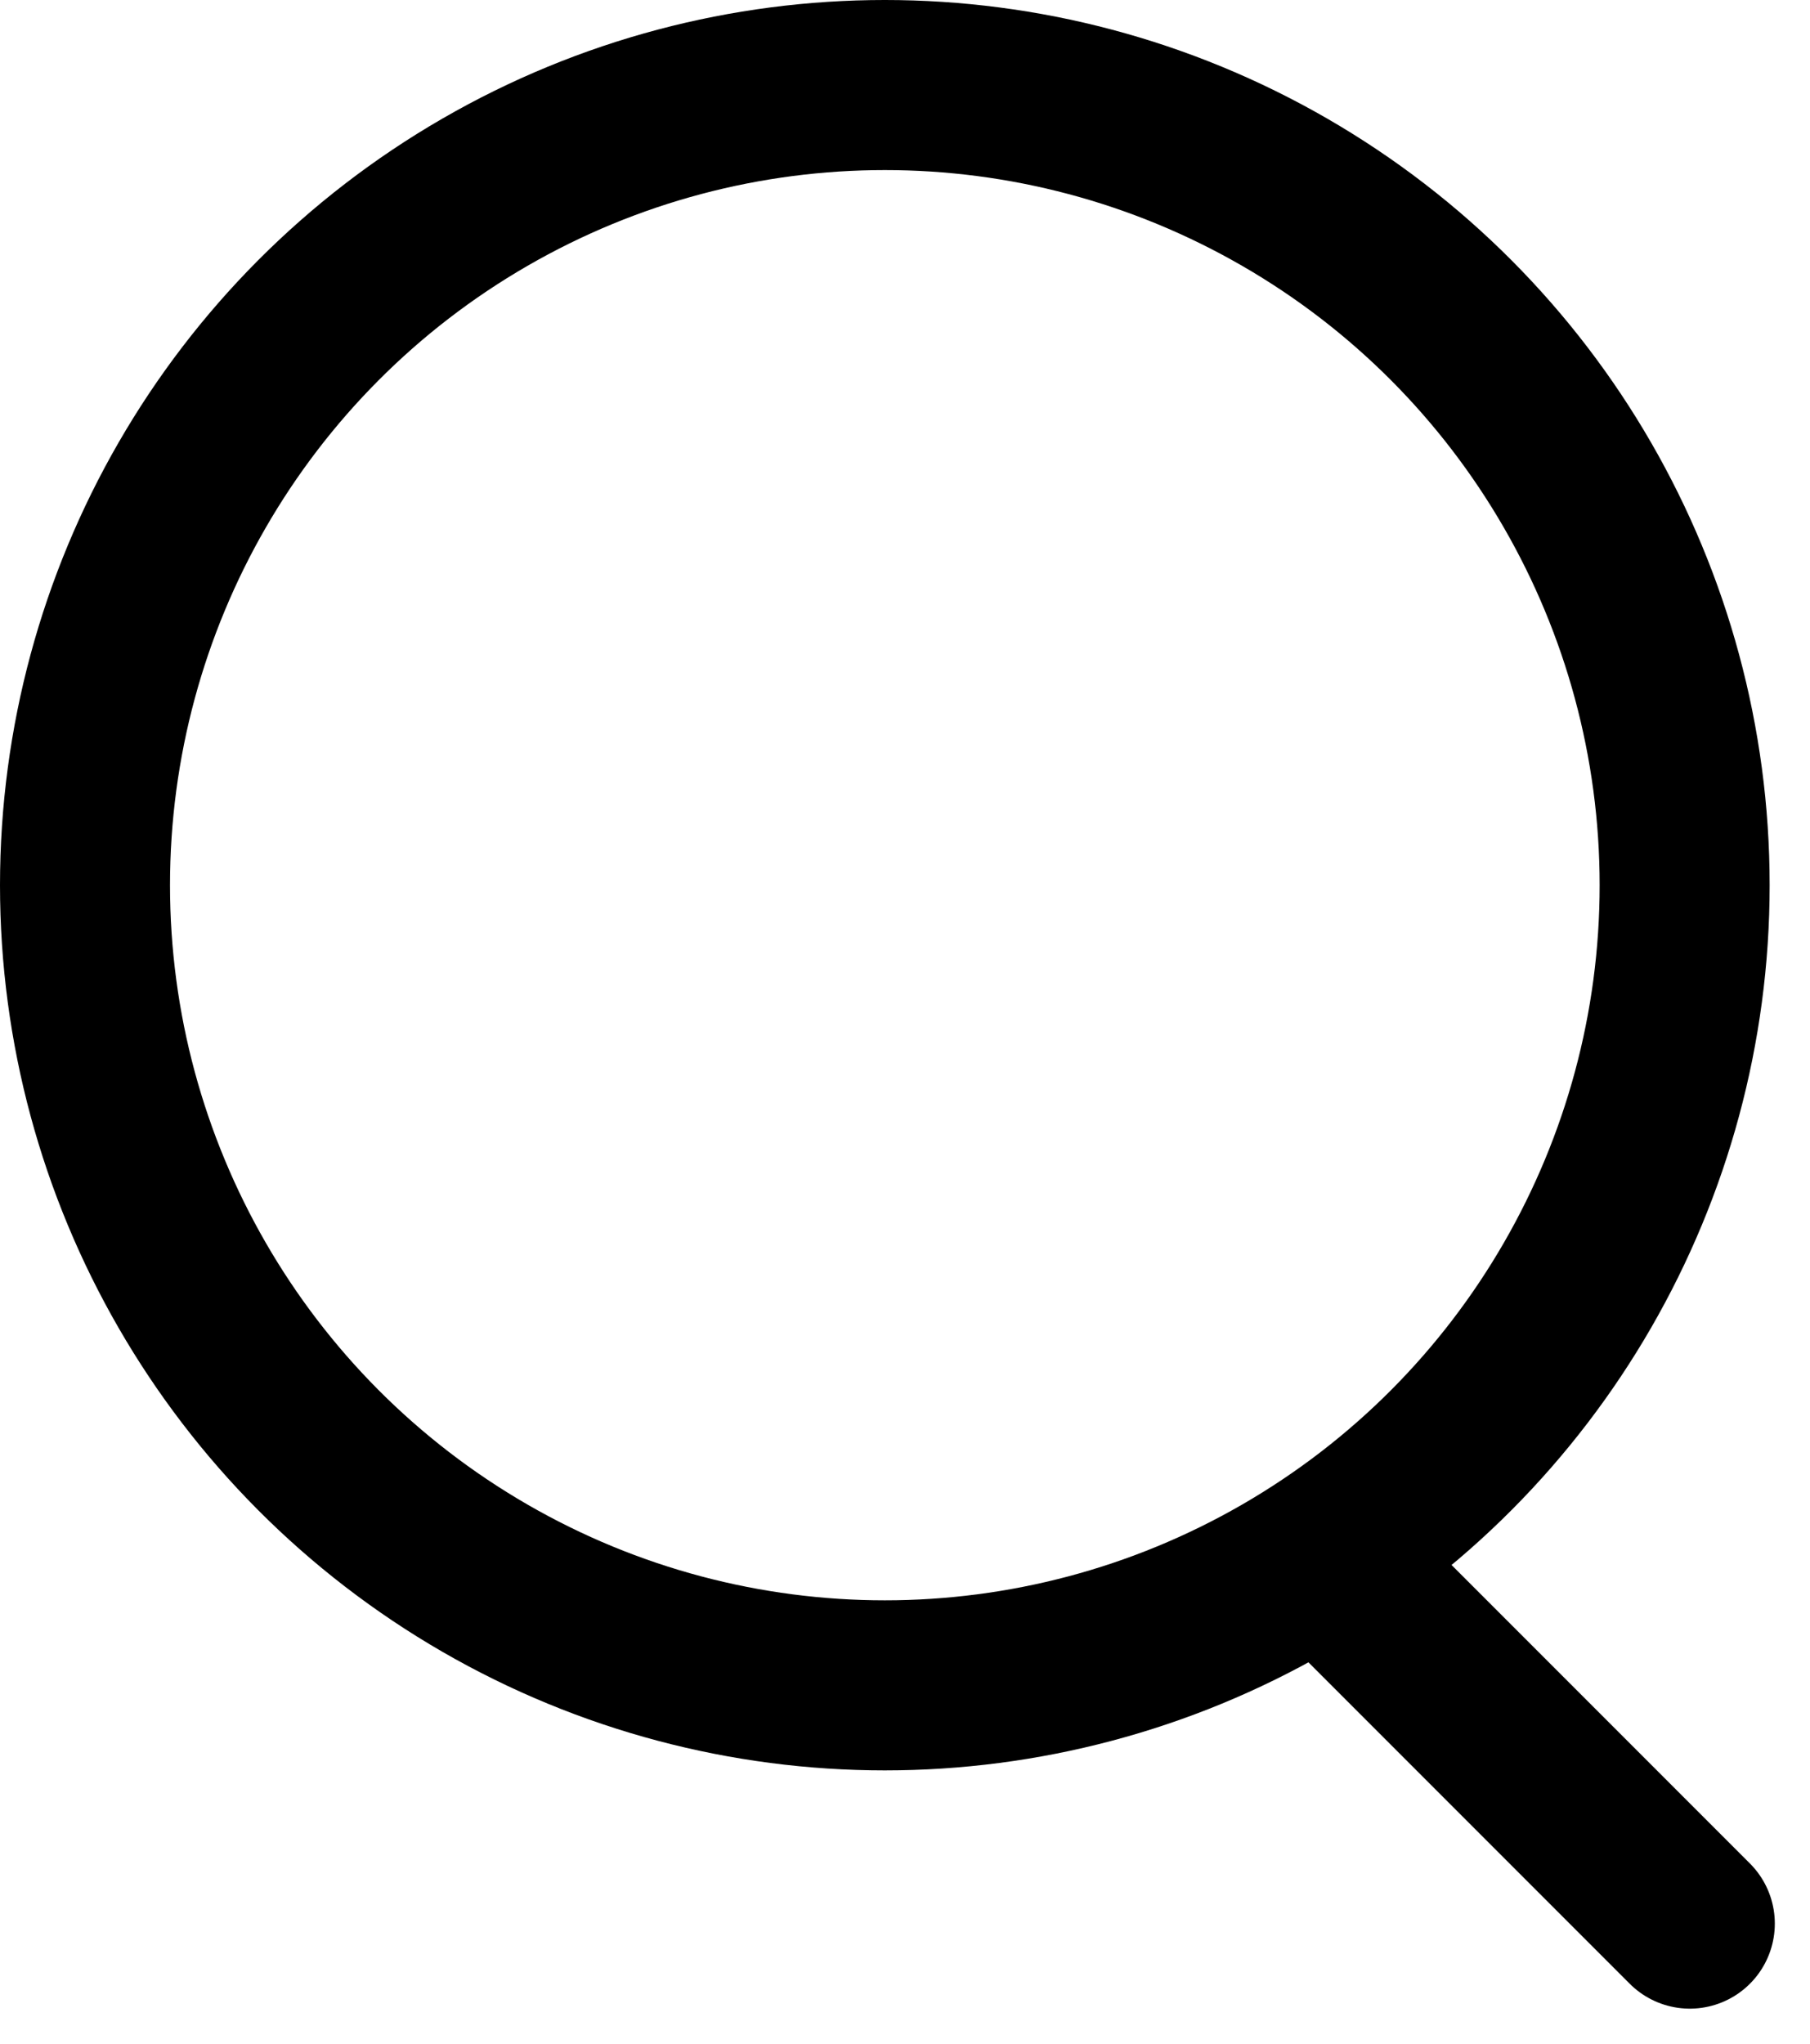
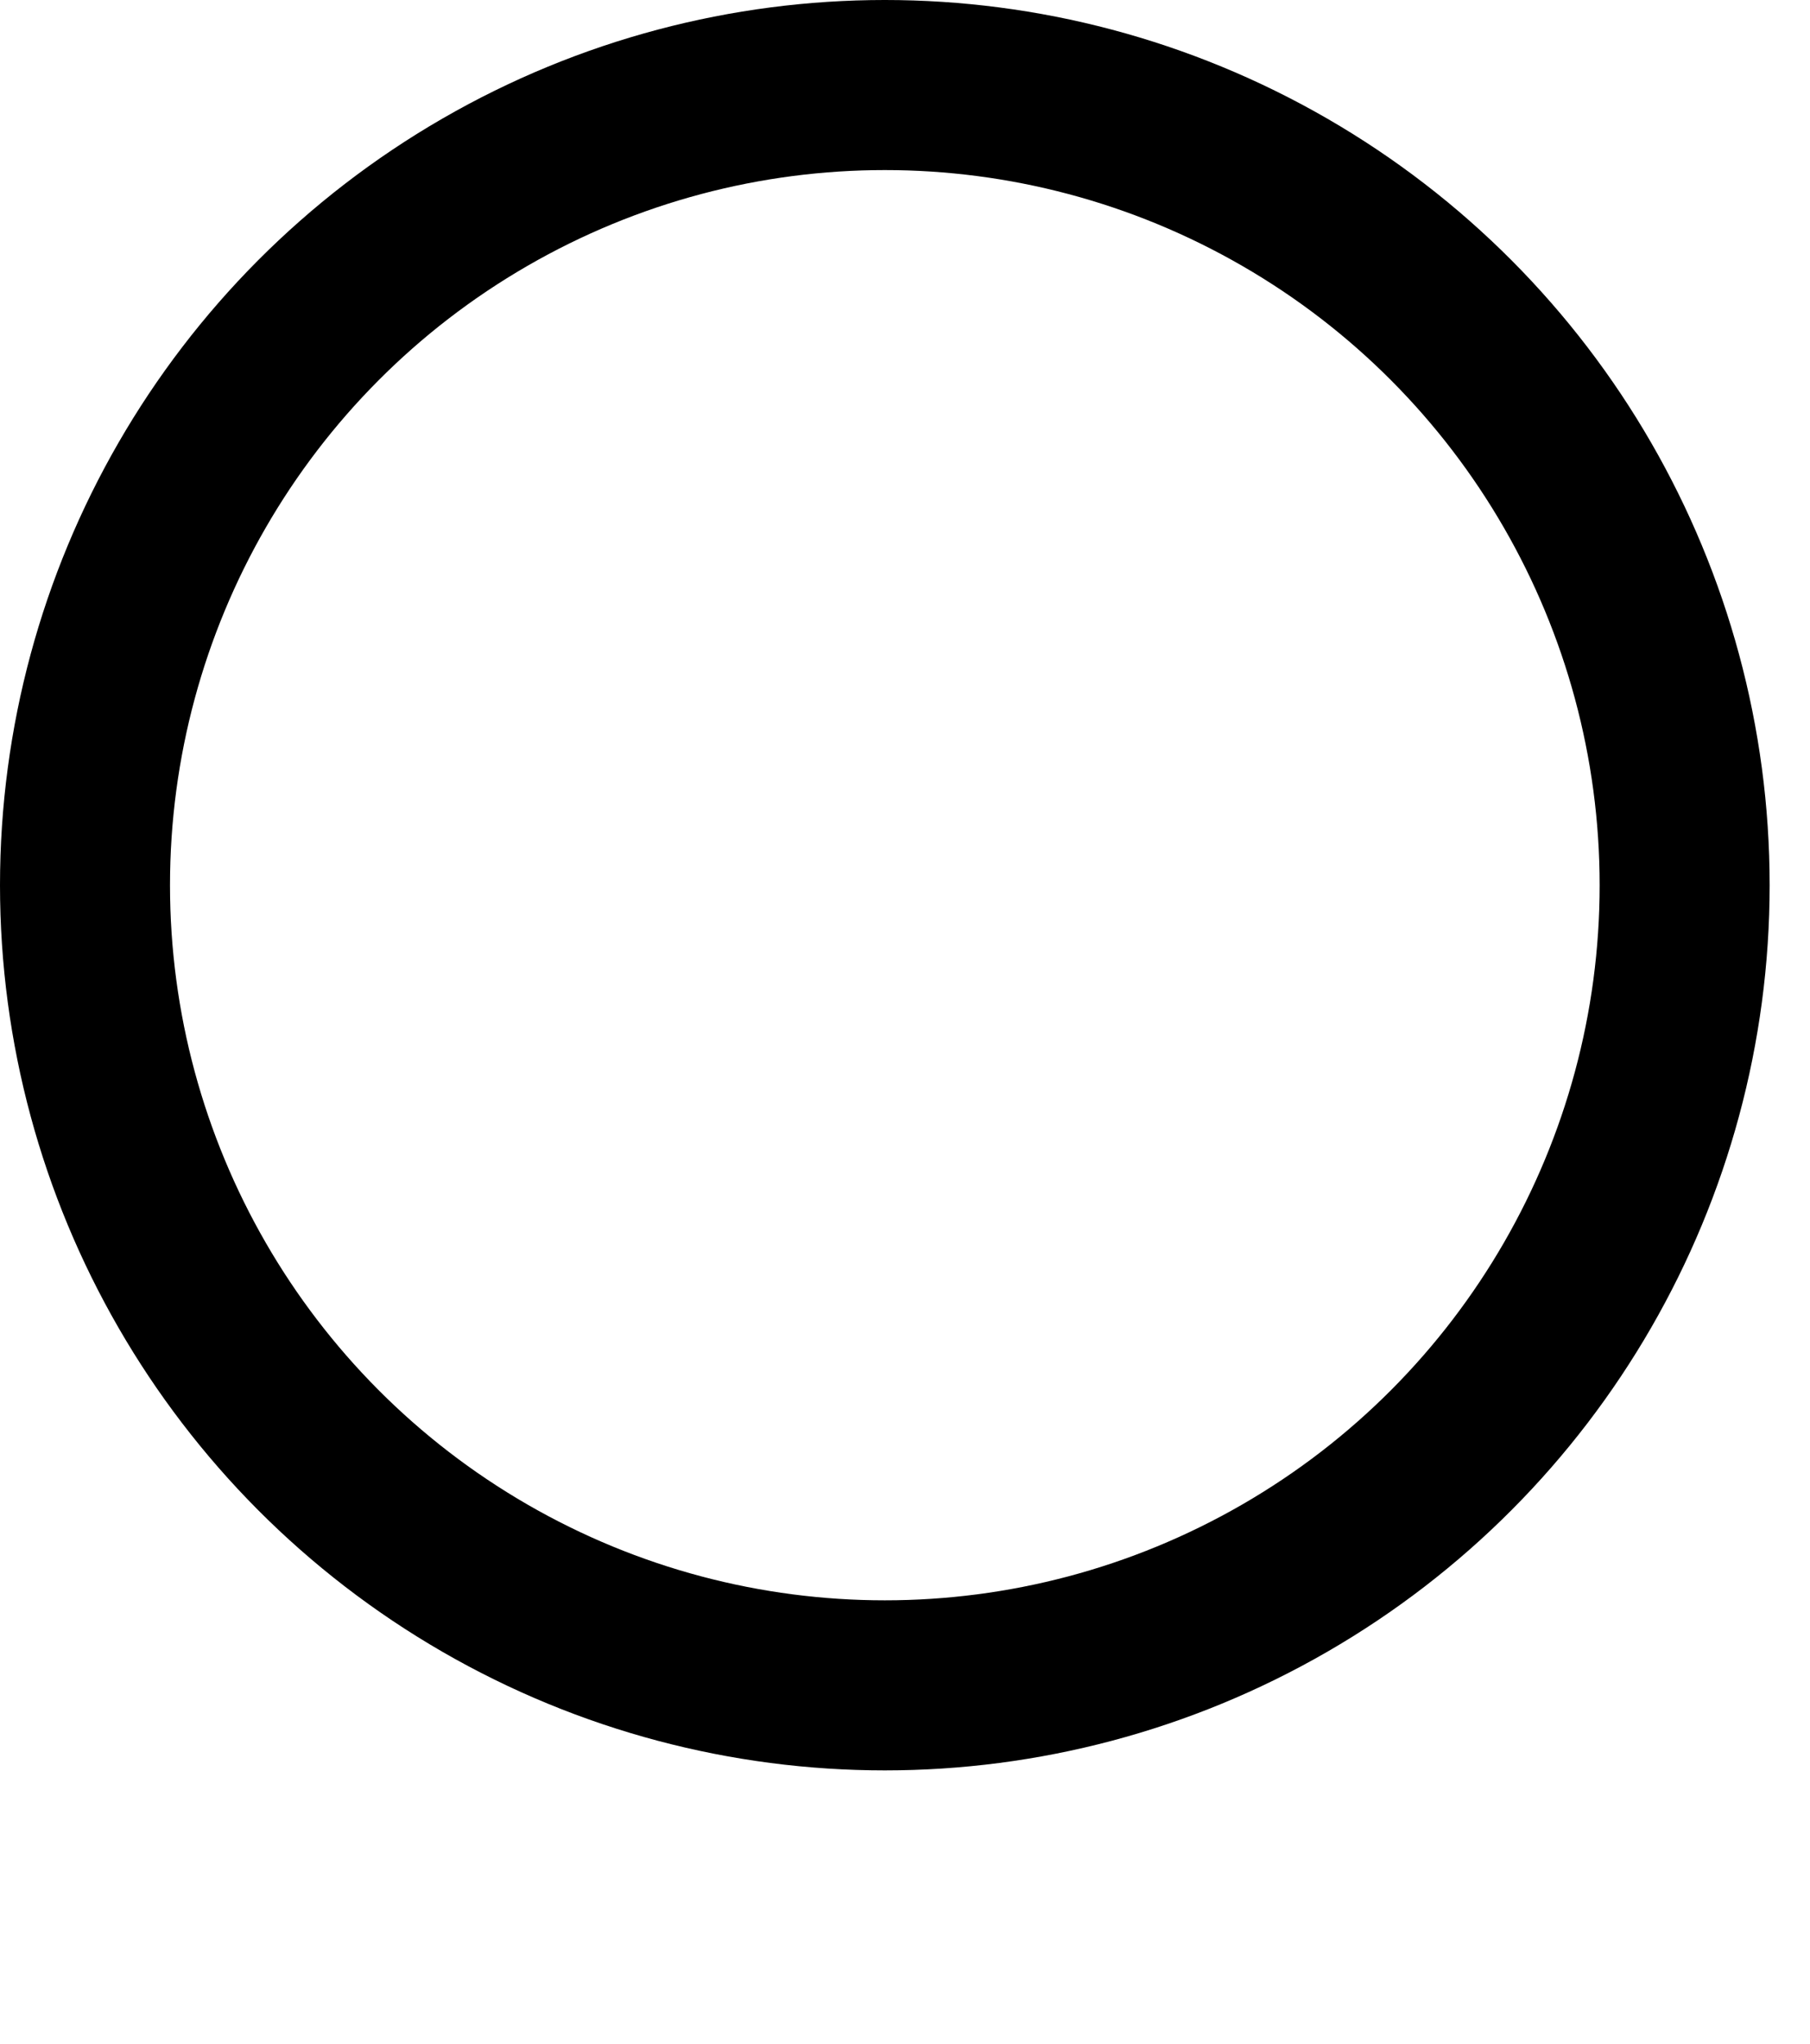
<svg xmlns="http://www.w3.org/2000/svg" width="24.488" height="27.64" viewBox="0 0 24.488 27.64">
  <g id="icon-search" transform="translate(1.15 1.15)">
    <ellipse id="Ellipse_19" data-name="Ellipse 19" cx="10.821" cy="10.821" rx="10.821" ry="10.821" transform="translate(0 0)" fill="none" stroke="#000" stroke-miterlimit="10" stroke-width="2.3" />
-     <line id="Line_8" data-name="Line 8" x2="4.919" y2="4.919" transform="translate(16.793 19.945)" fill="none" stroke="#000" stroke-linecap="round" stroke-miterlimit="10" stroke-width="2.3" />
  </g>
</svg>